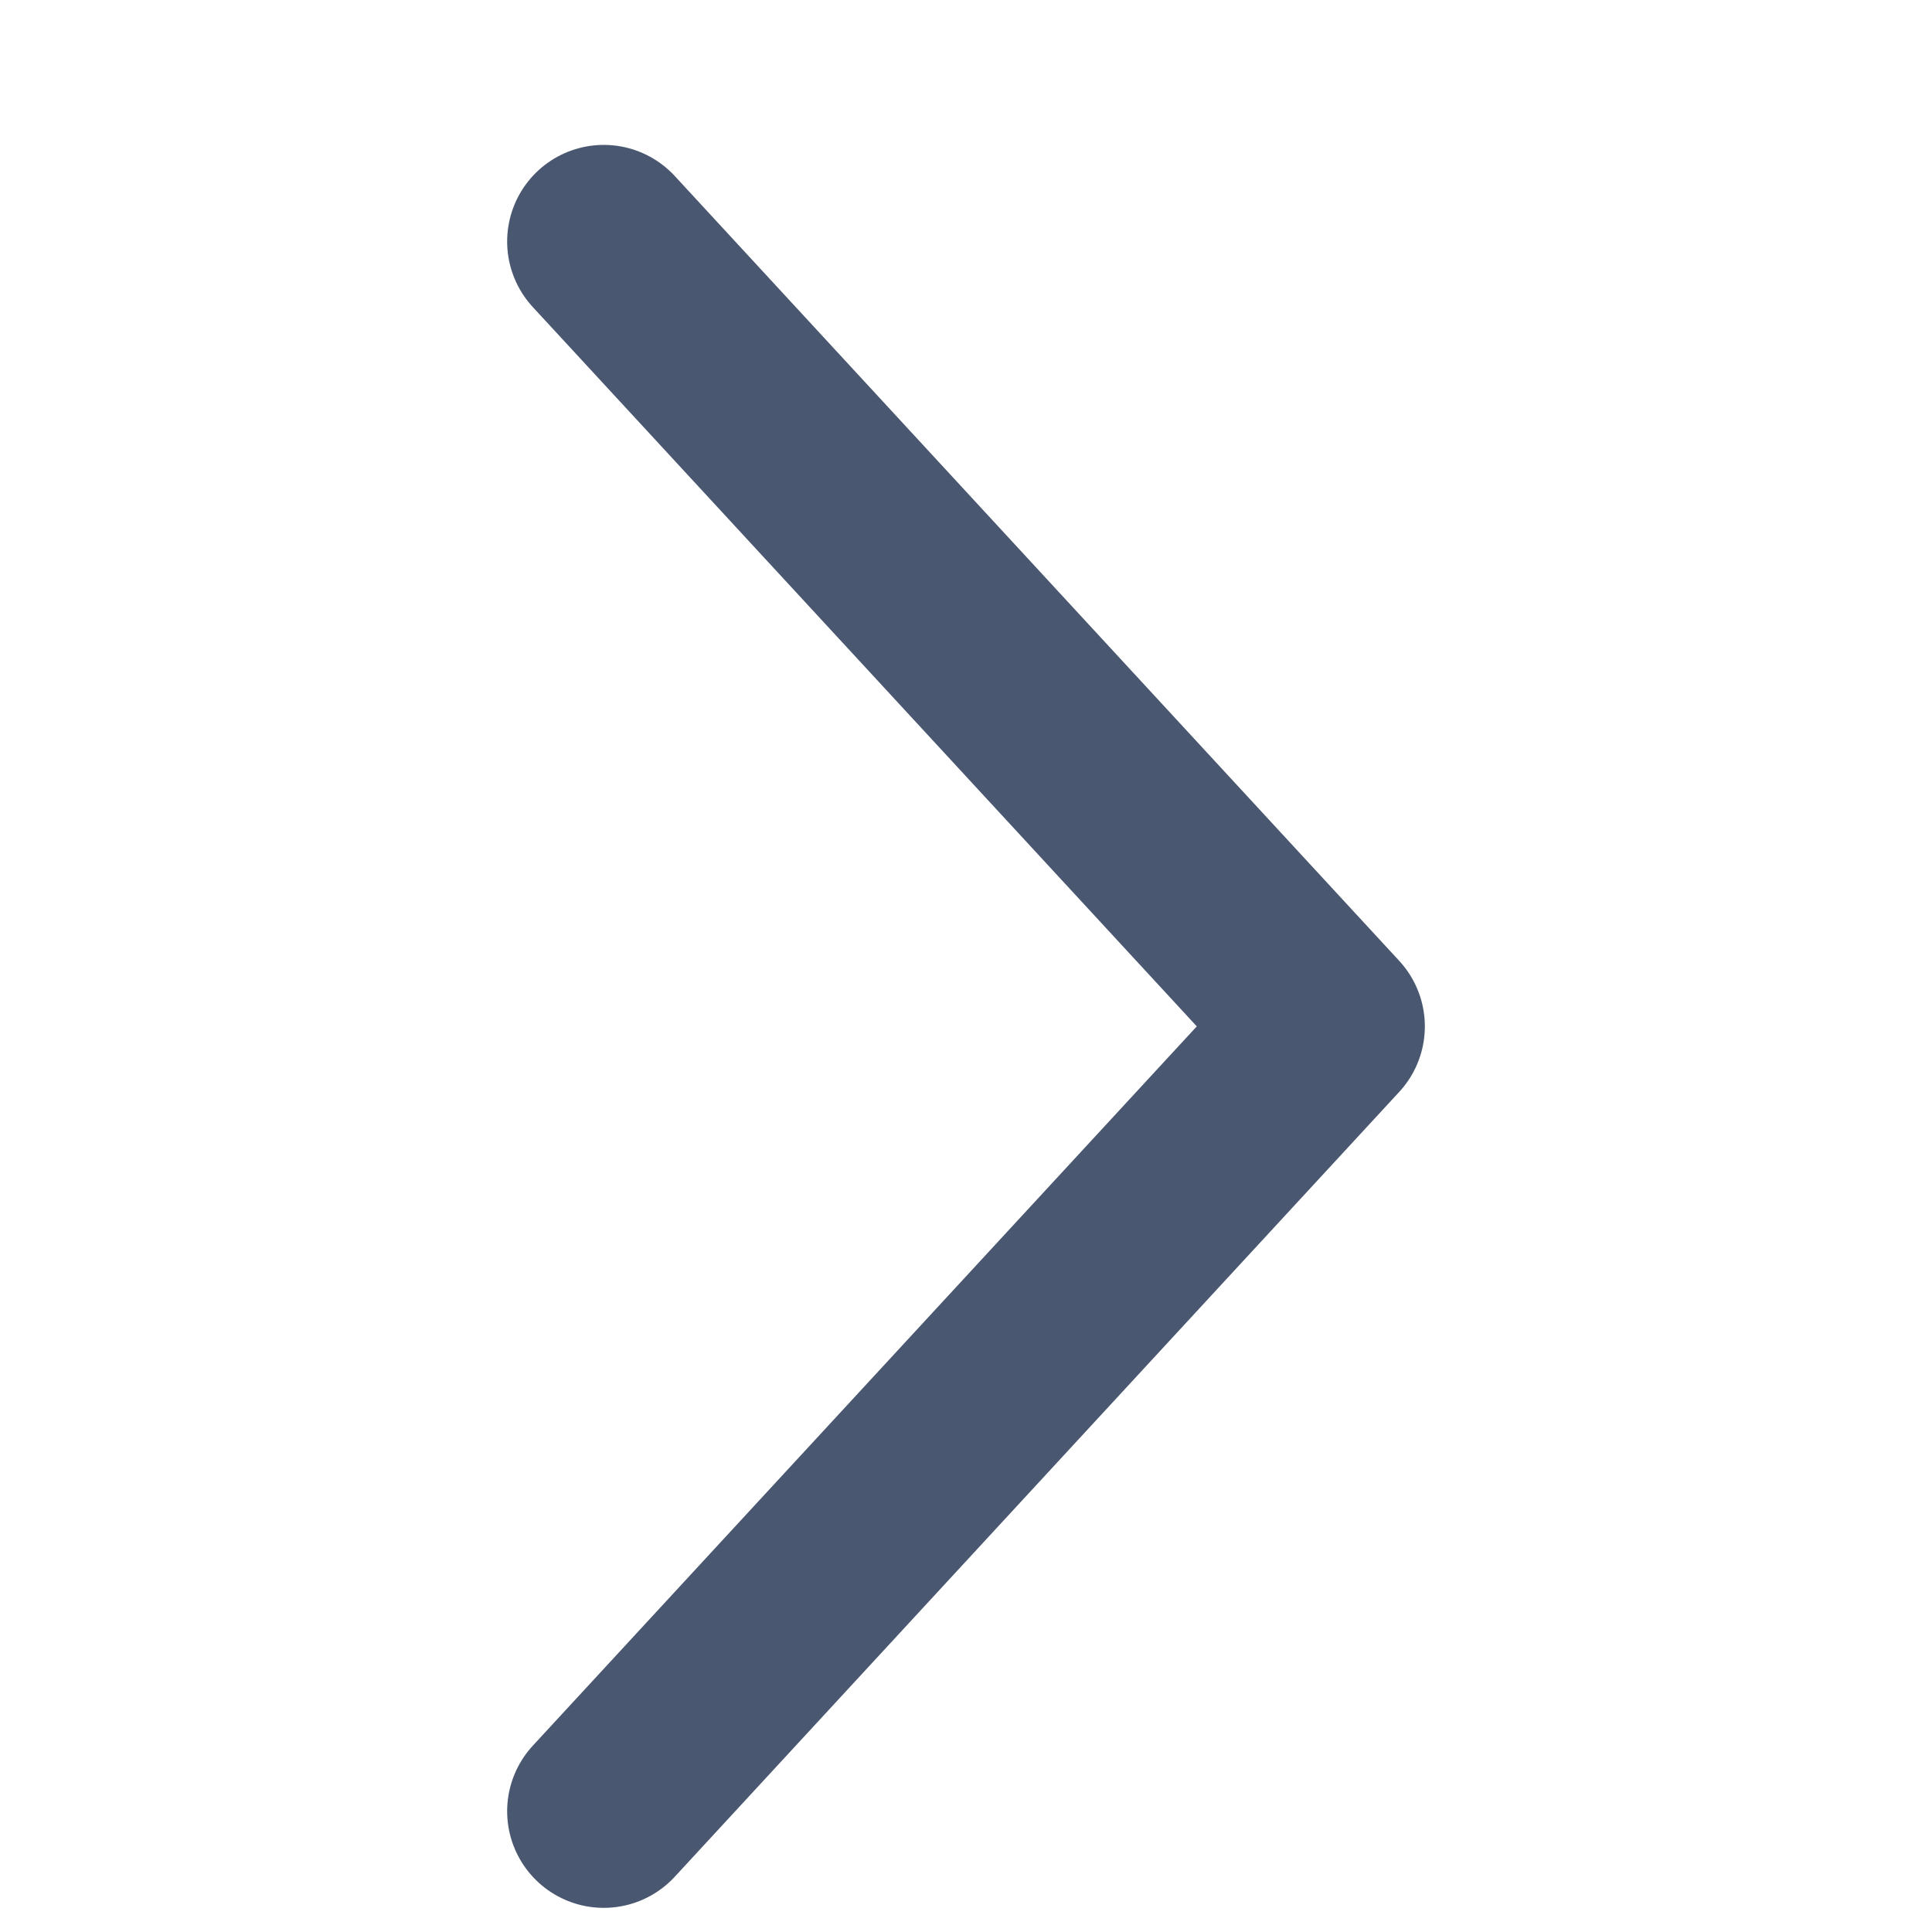
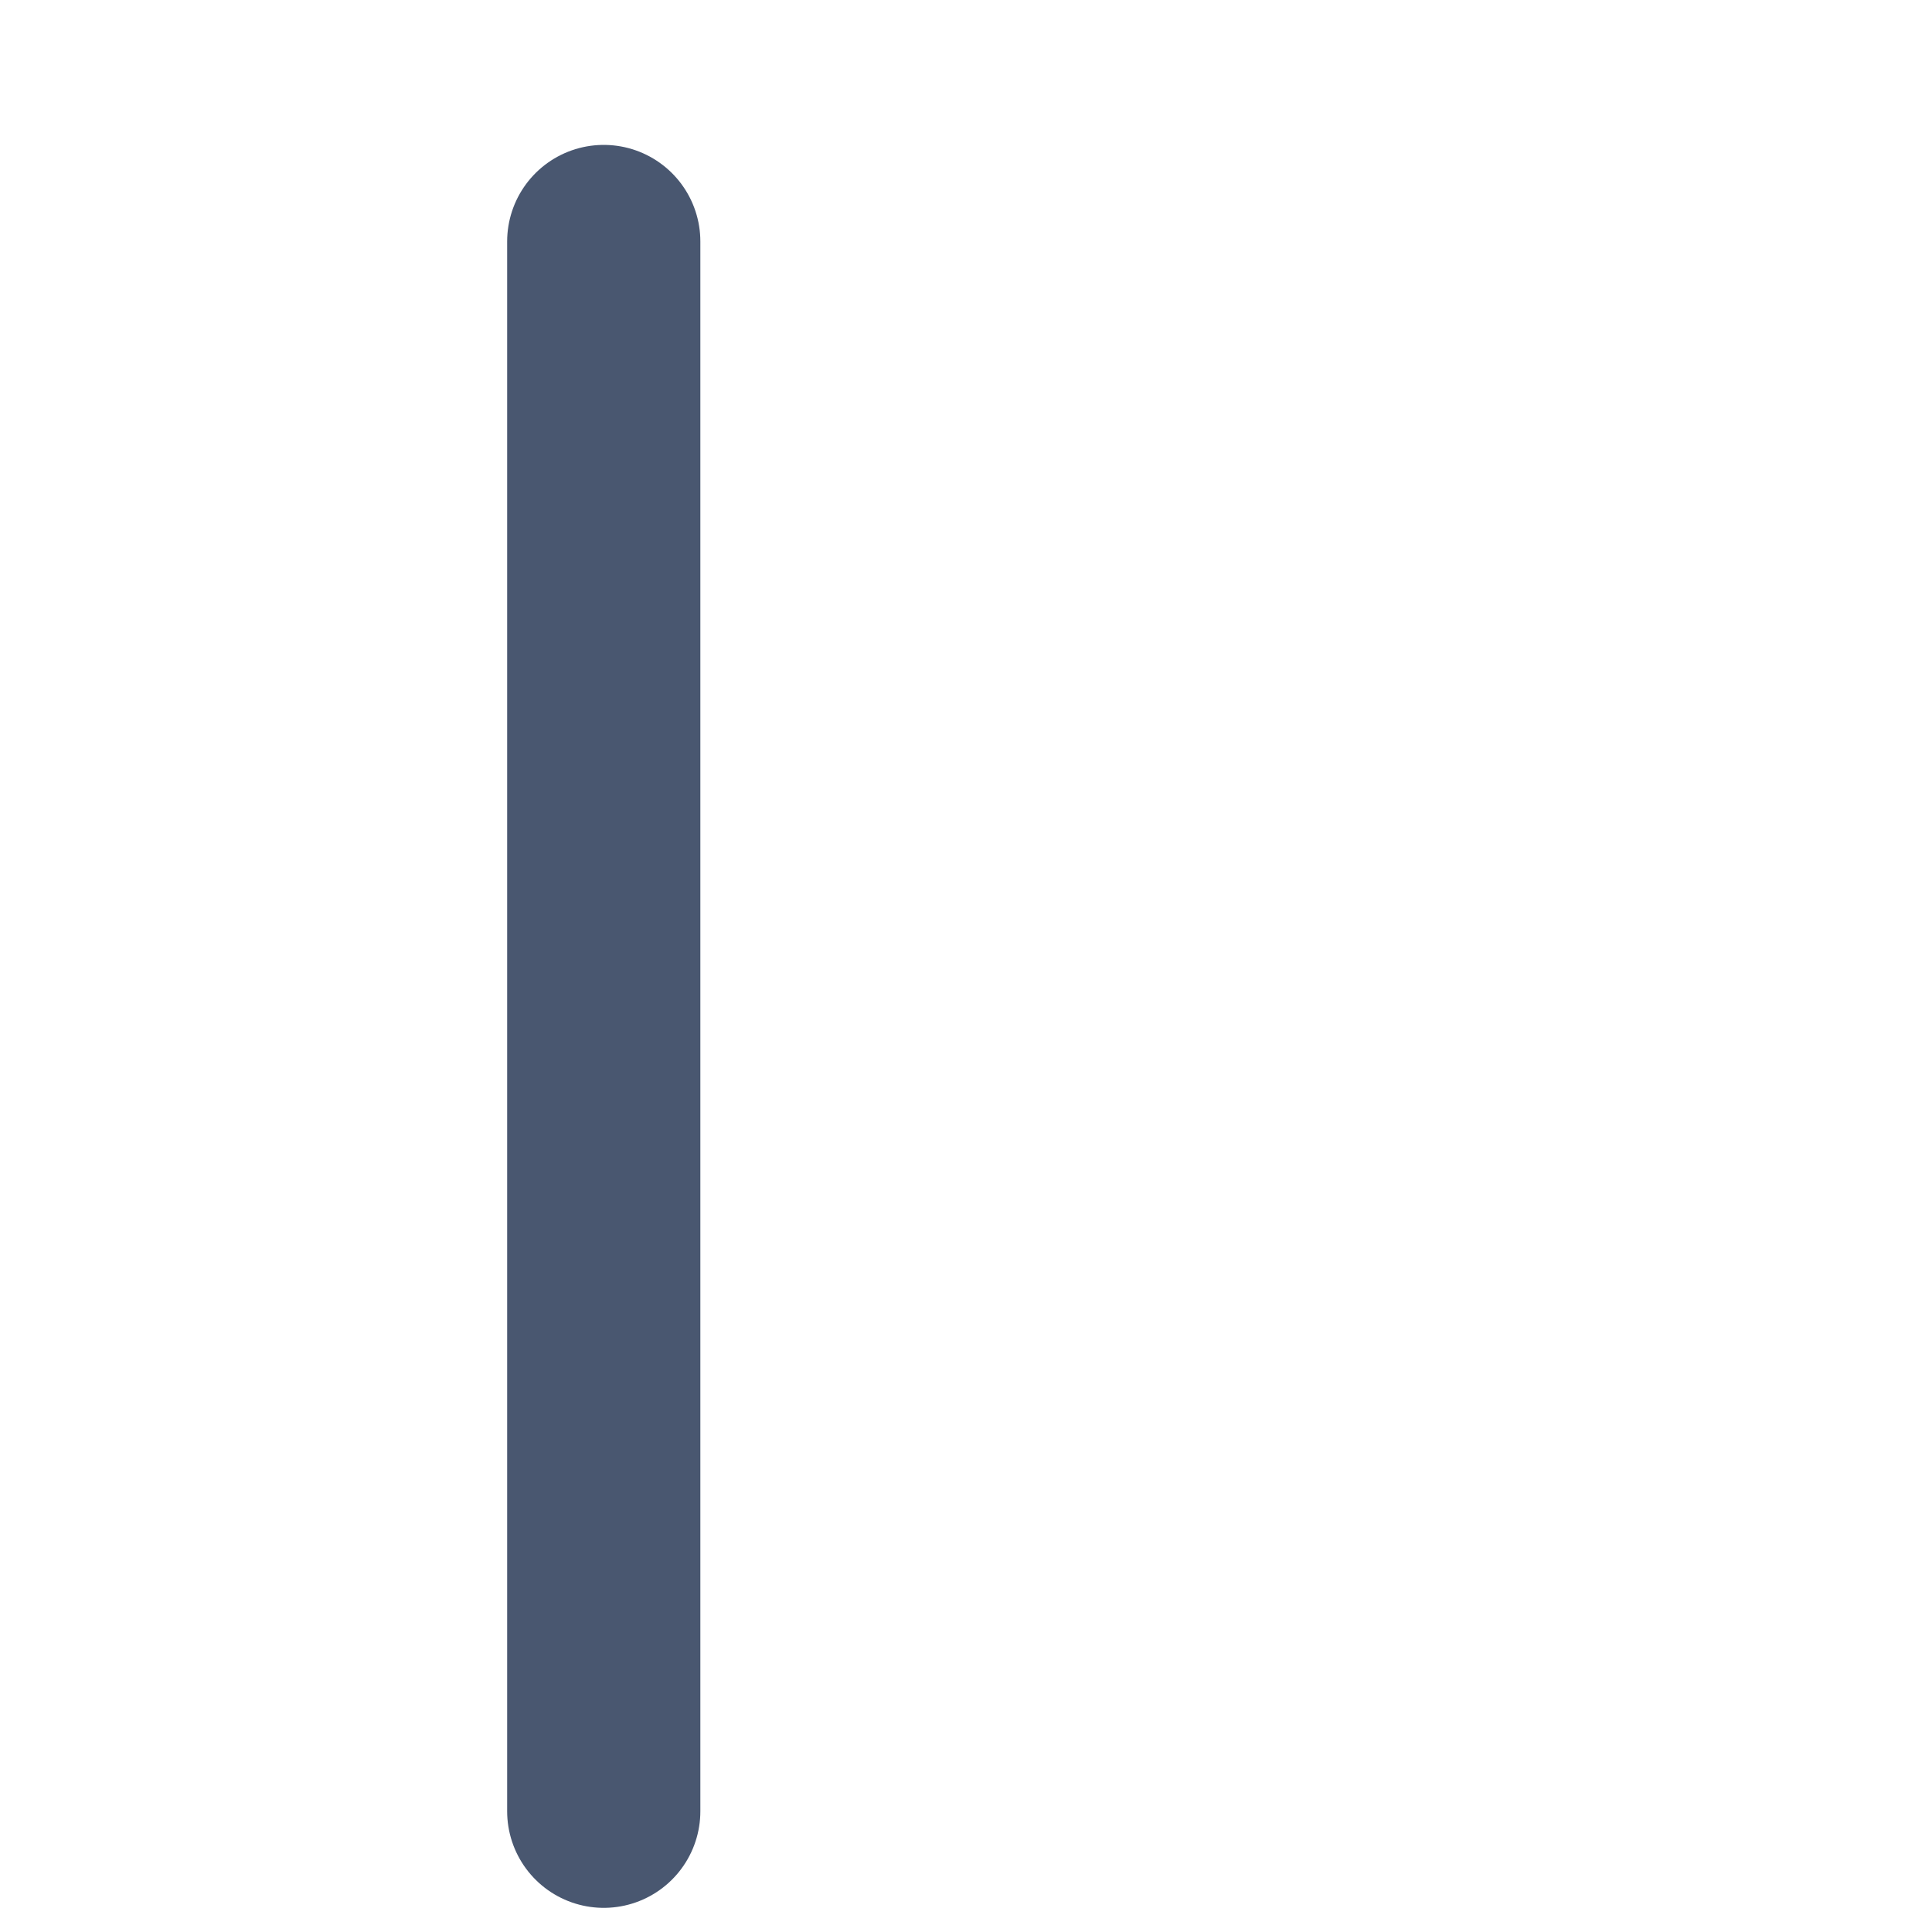
<svg xmlns="http://www.w3.org/2000/svg" width="16" height="16" viewBox="0 0 16 16" fill="none">
-   <path d="M5 2L11 8.5L5 15" stroke="#495770" stroke-width="1.6" stroke-linecap="round" stroke-linejoin="round" />
+   <path d="M5 2L5 15" stroke="#495770" stroke-width="1.6" stroke-linecap="round" stroke-linejoin="round" />
</svg>